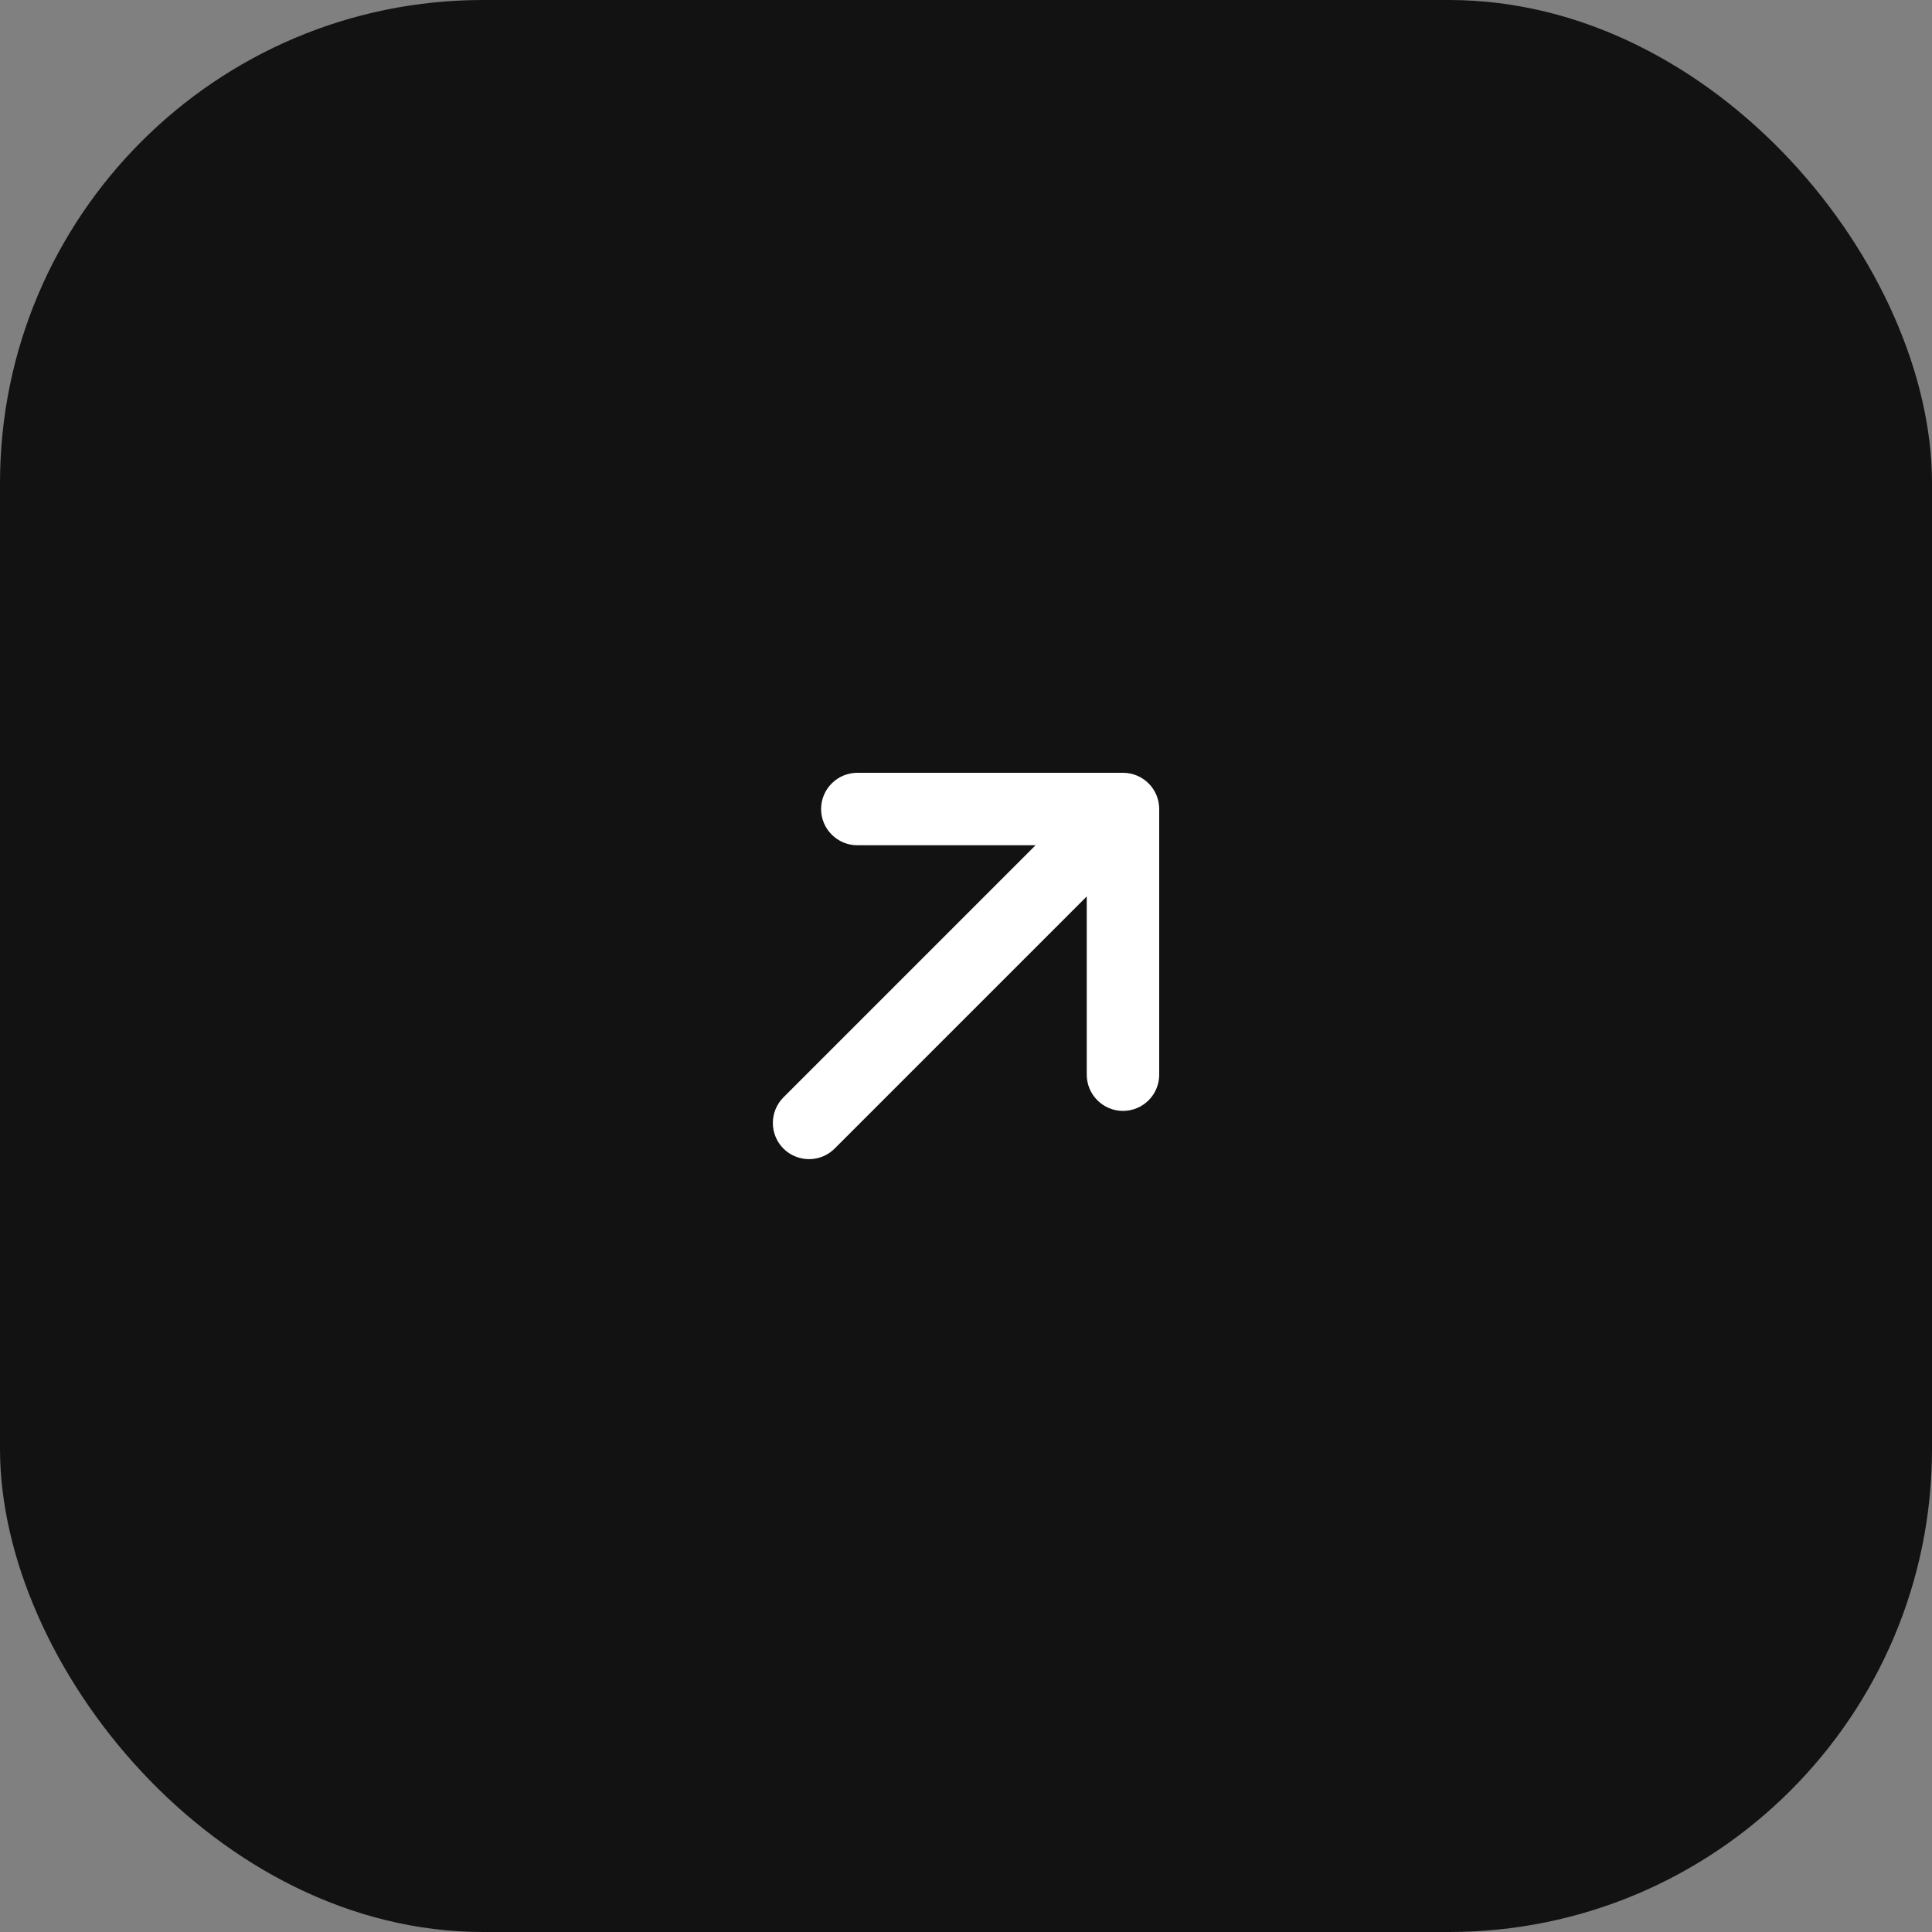
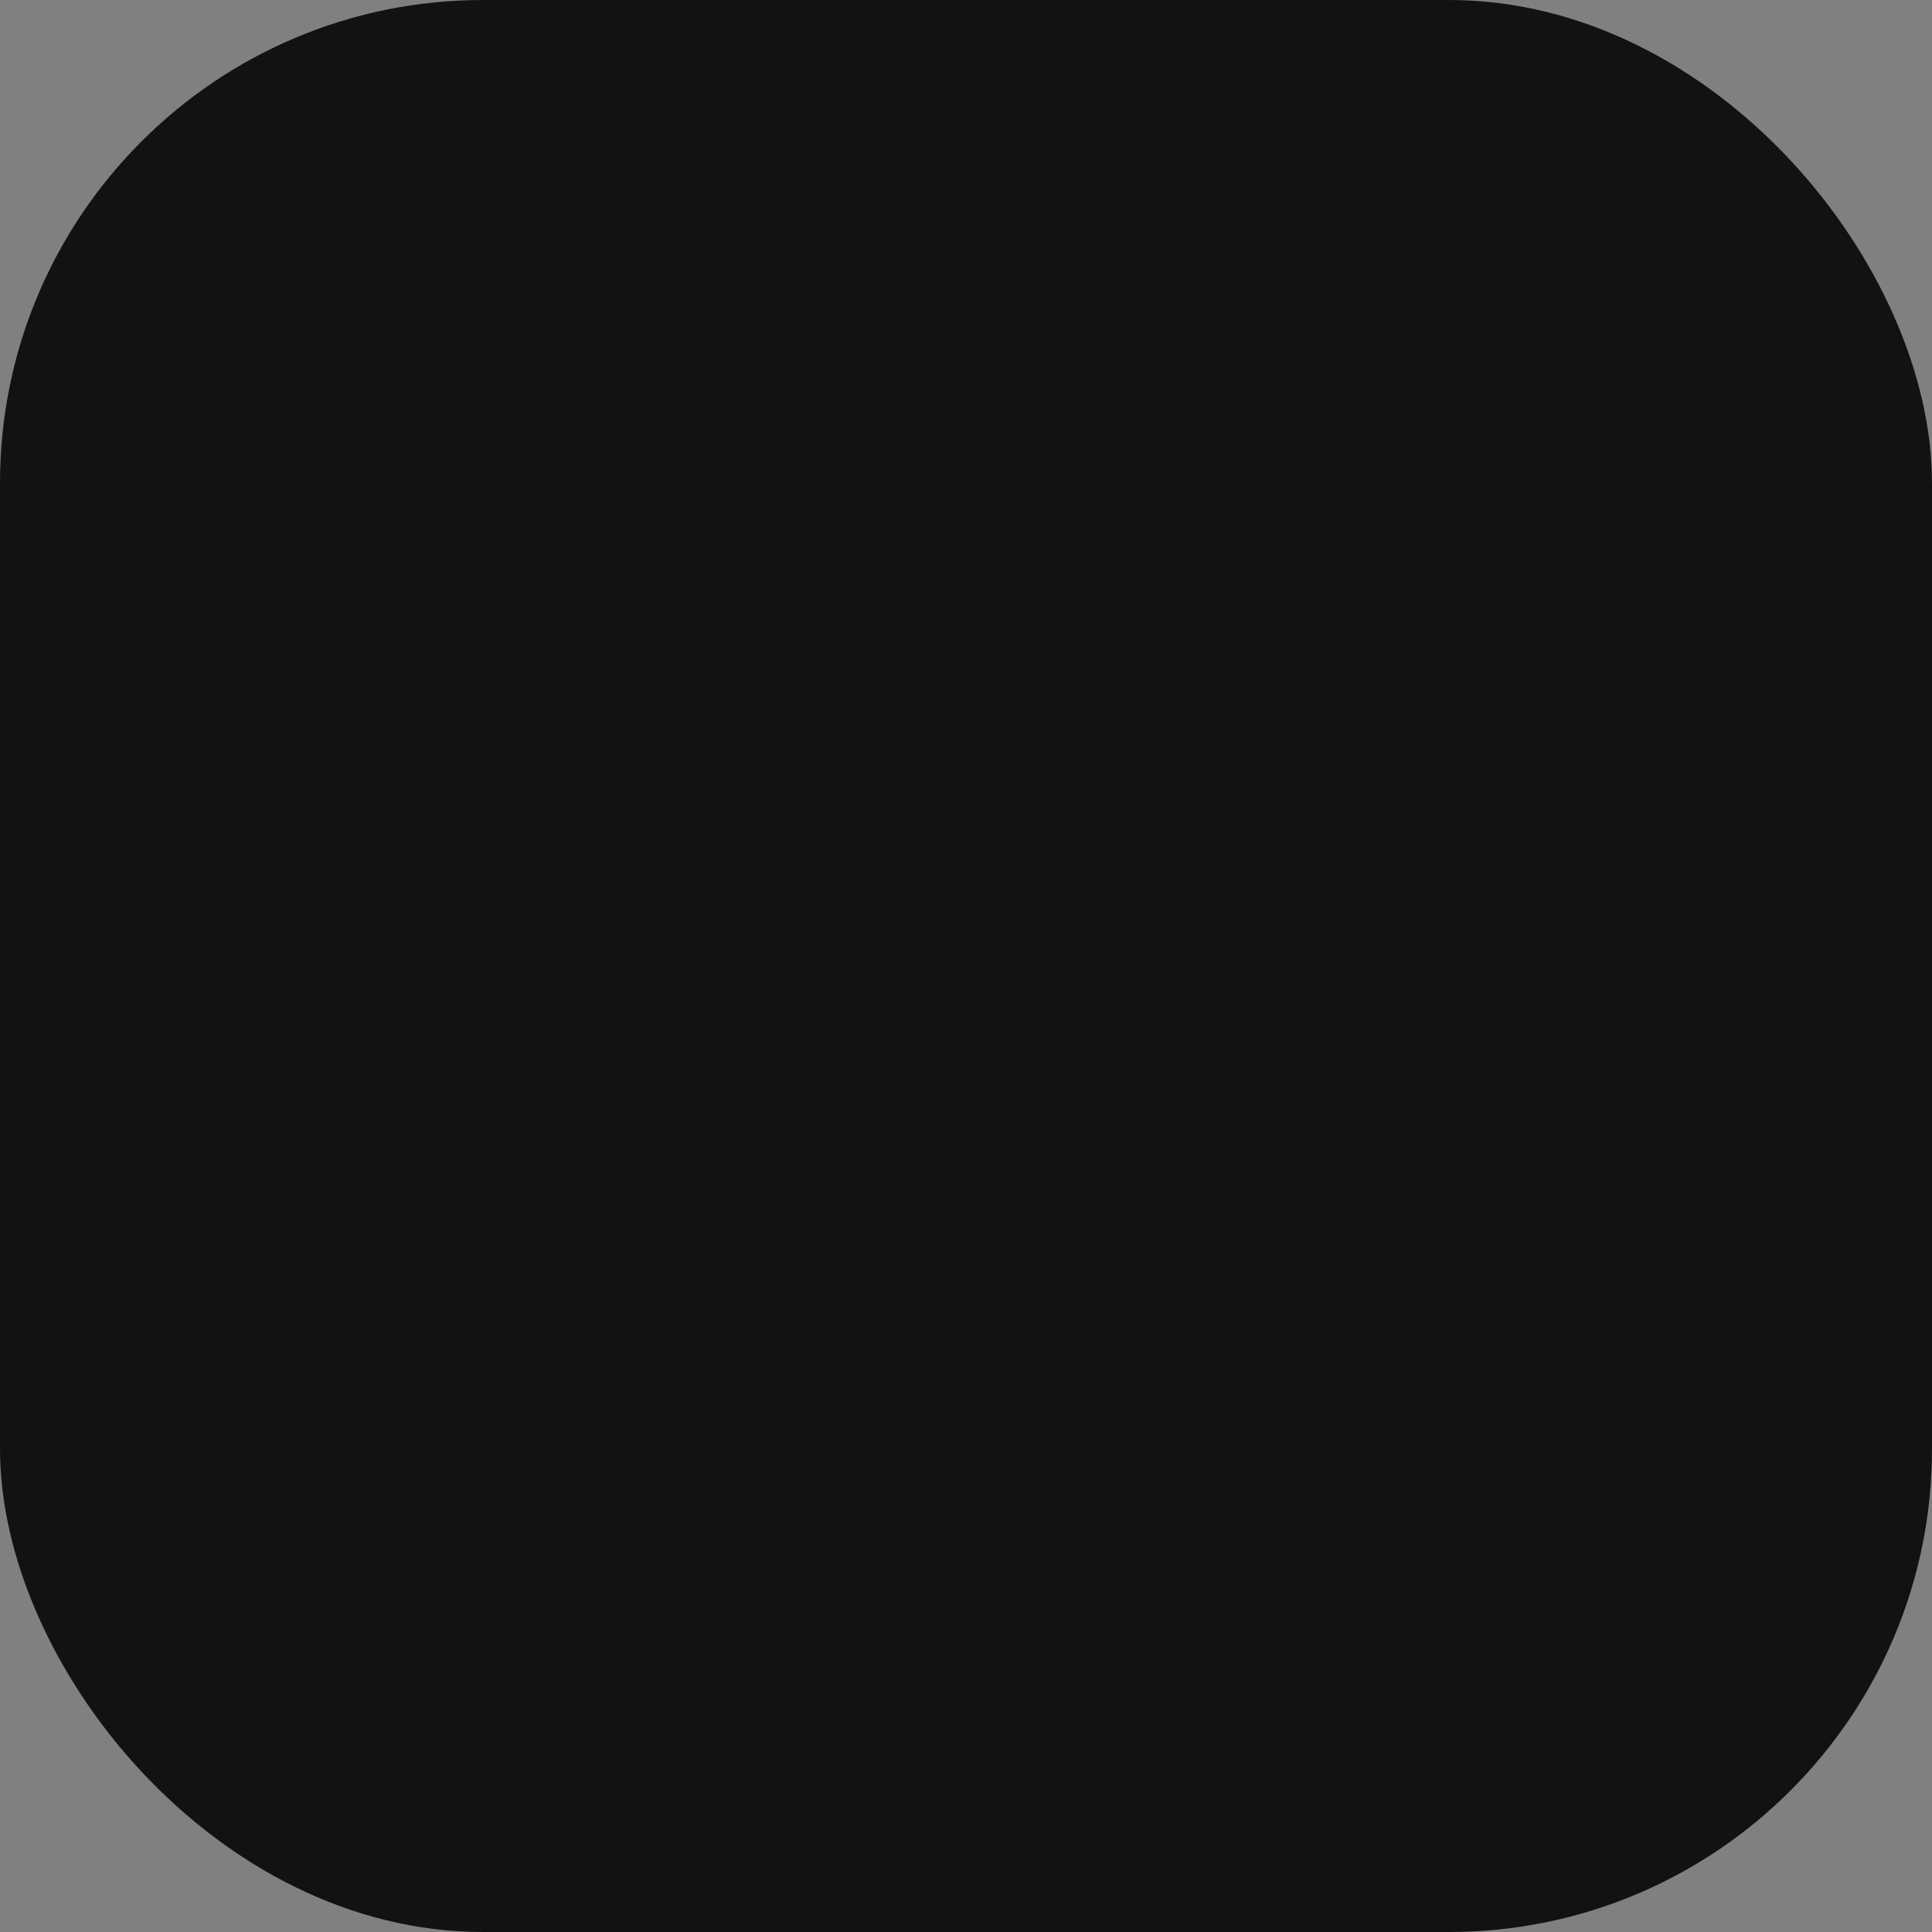
<svg xmlns="http://www.w3.org/2000/svg" width="40" height="40" viewBox="0 0 40 40" fill="none">
  <rect x="0" y="0" width="40" height="40" fill="#808080" stroke="none" />
  <rect width="40" height="40" rx="10" fill="#121212" />
-   <path fill-rule="evenodd" clip-rule="evenodd" d="M16.22 23.78C16.08 23.639 16.001 23.449 16.001 23.25C16.001 23.051 16.08 22.861 16.22 22.72L21.44 17.5H17.75C17.551 17.5 17.361 17.421 17.22 17.28C17.079 17.14 17 16.949 17 16.75C17 16.551 17.079 16.36 17.22 16.22C17.361 16.079 17.551 16 17.75 16H23.25C23.449 16 23.64 16.079 23.781 16.22C23.921 16.36 24 16.551 24 16.75V22.25C24 22.449 23.921 22.64 23.781 22.78C23.64 22.921 23.449 23 23.25 23C23.051 23 22.861 22.921 22.72 22.78C22.579 22.64 22.5 22.449 22.5 22.25V18.56L17.28 23.78C17.14 23.92 16.949 23.999 16.75 23.999C16.552 23.999 16.361 23.92 16.22 23.78Z" fill="white" />
</svg>